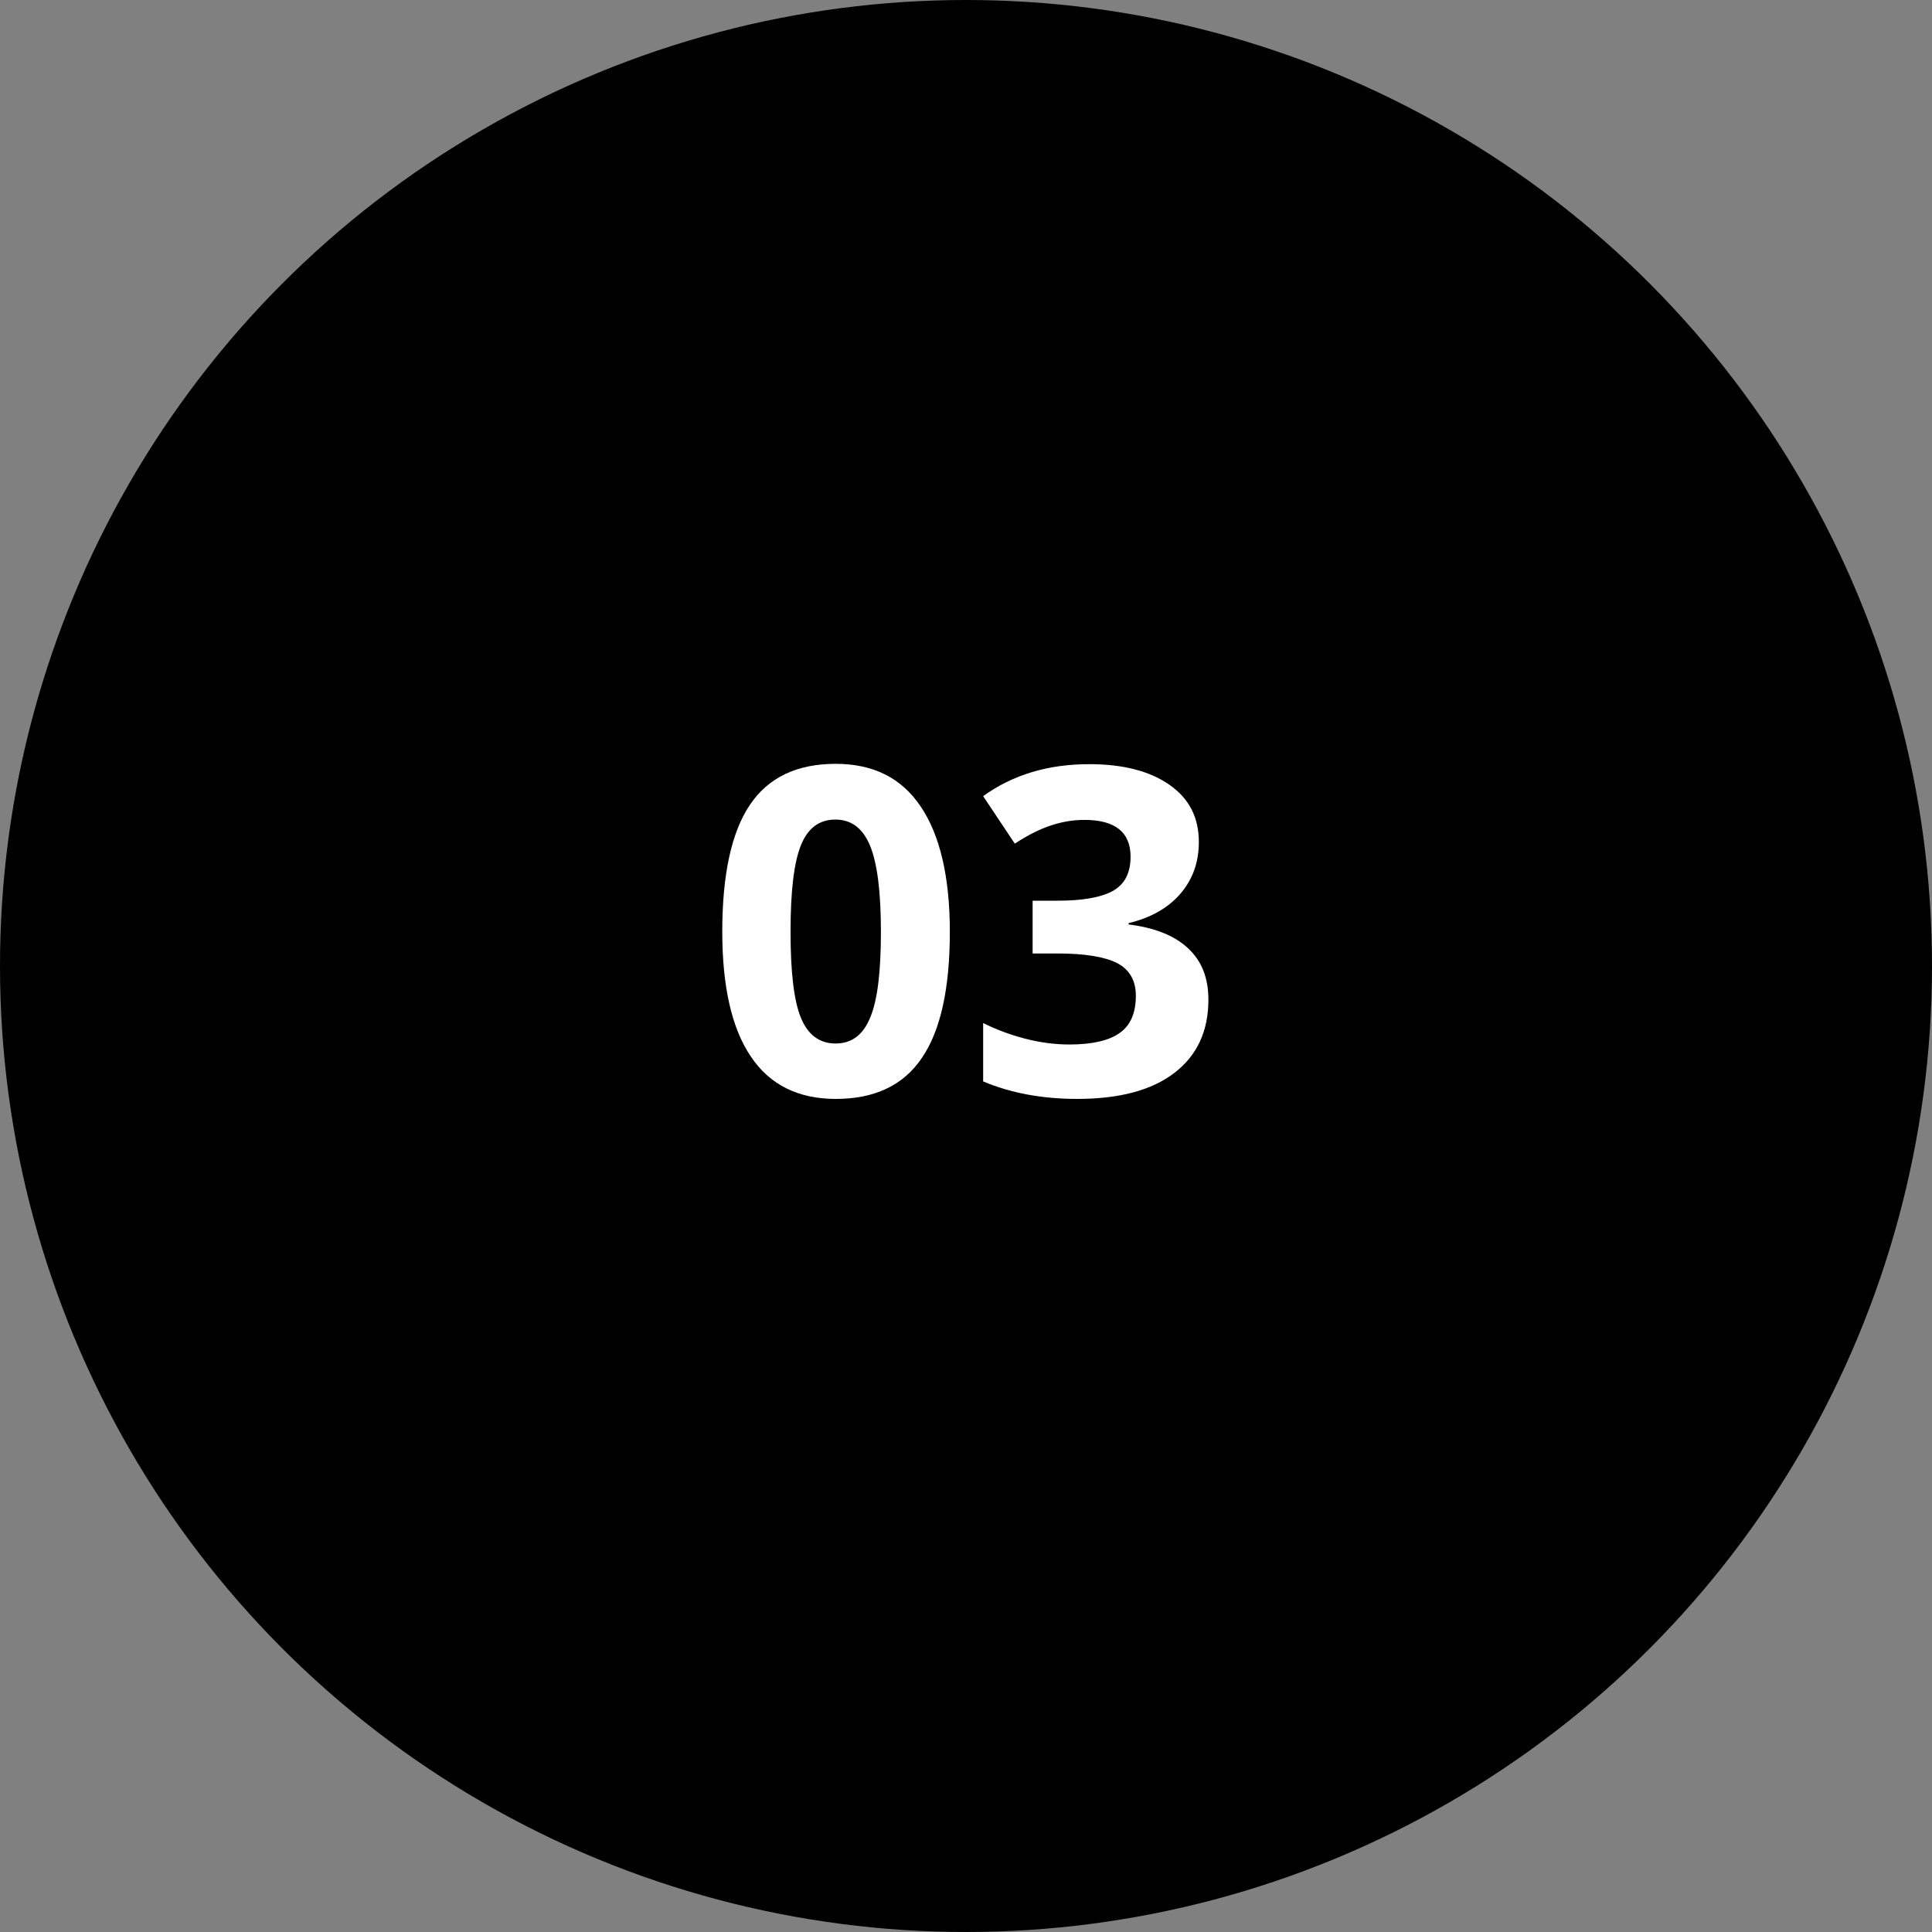
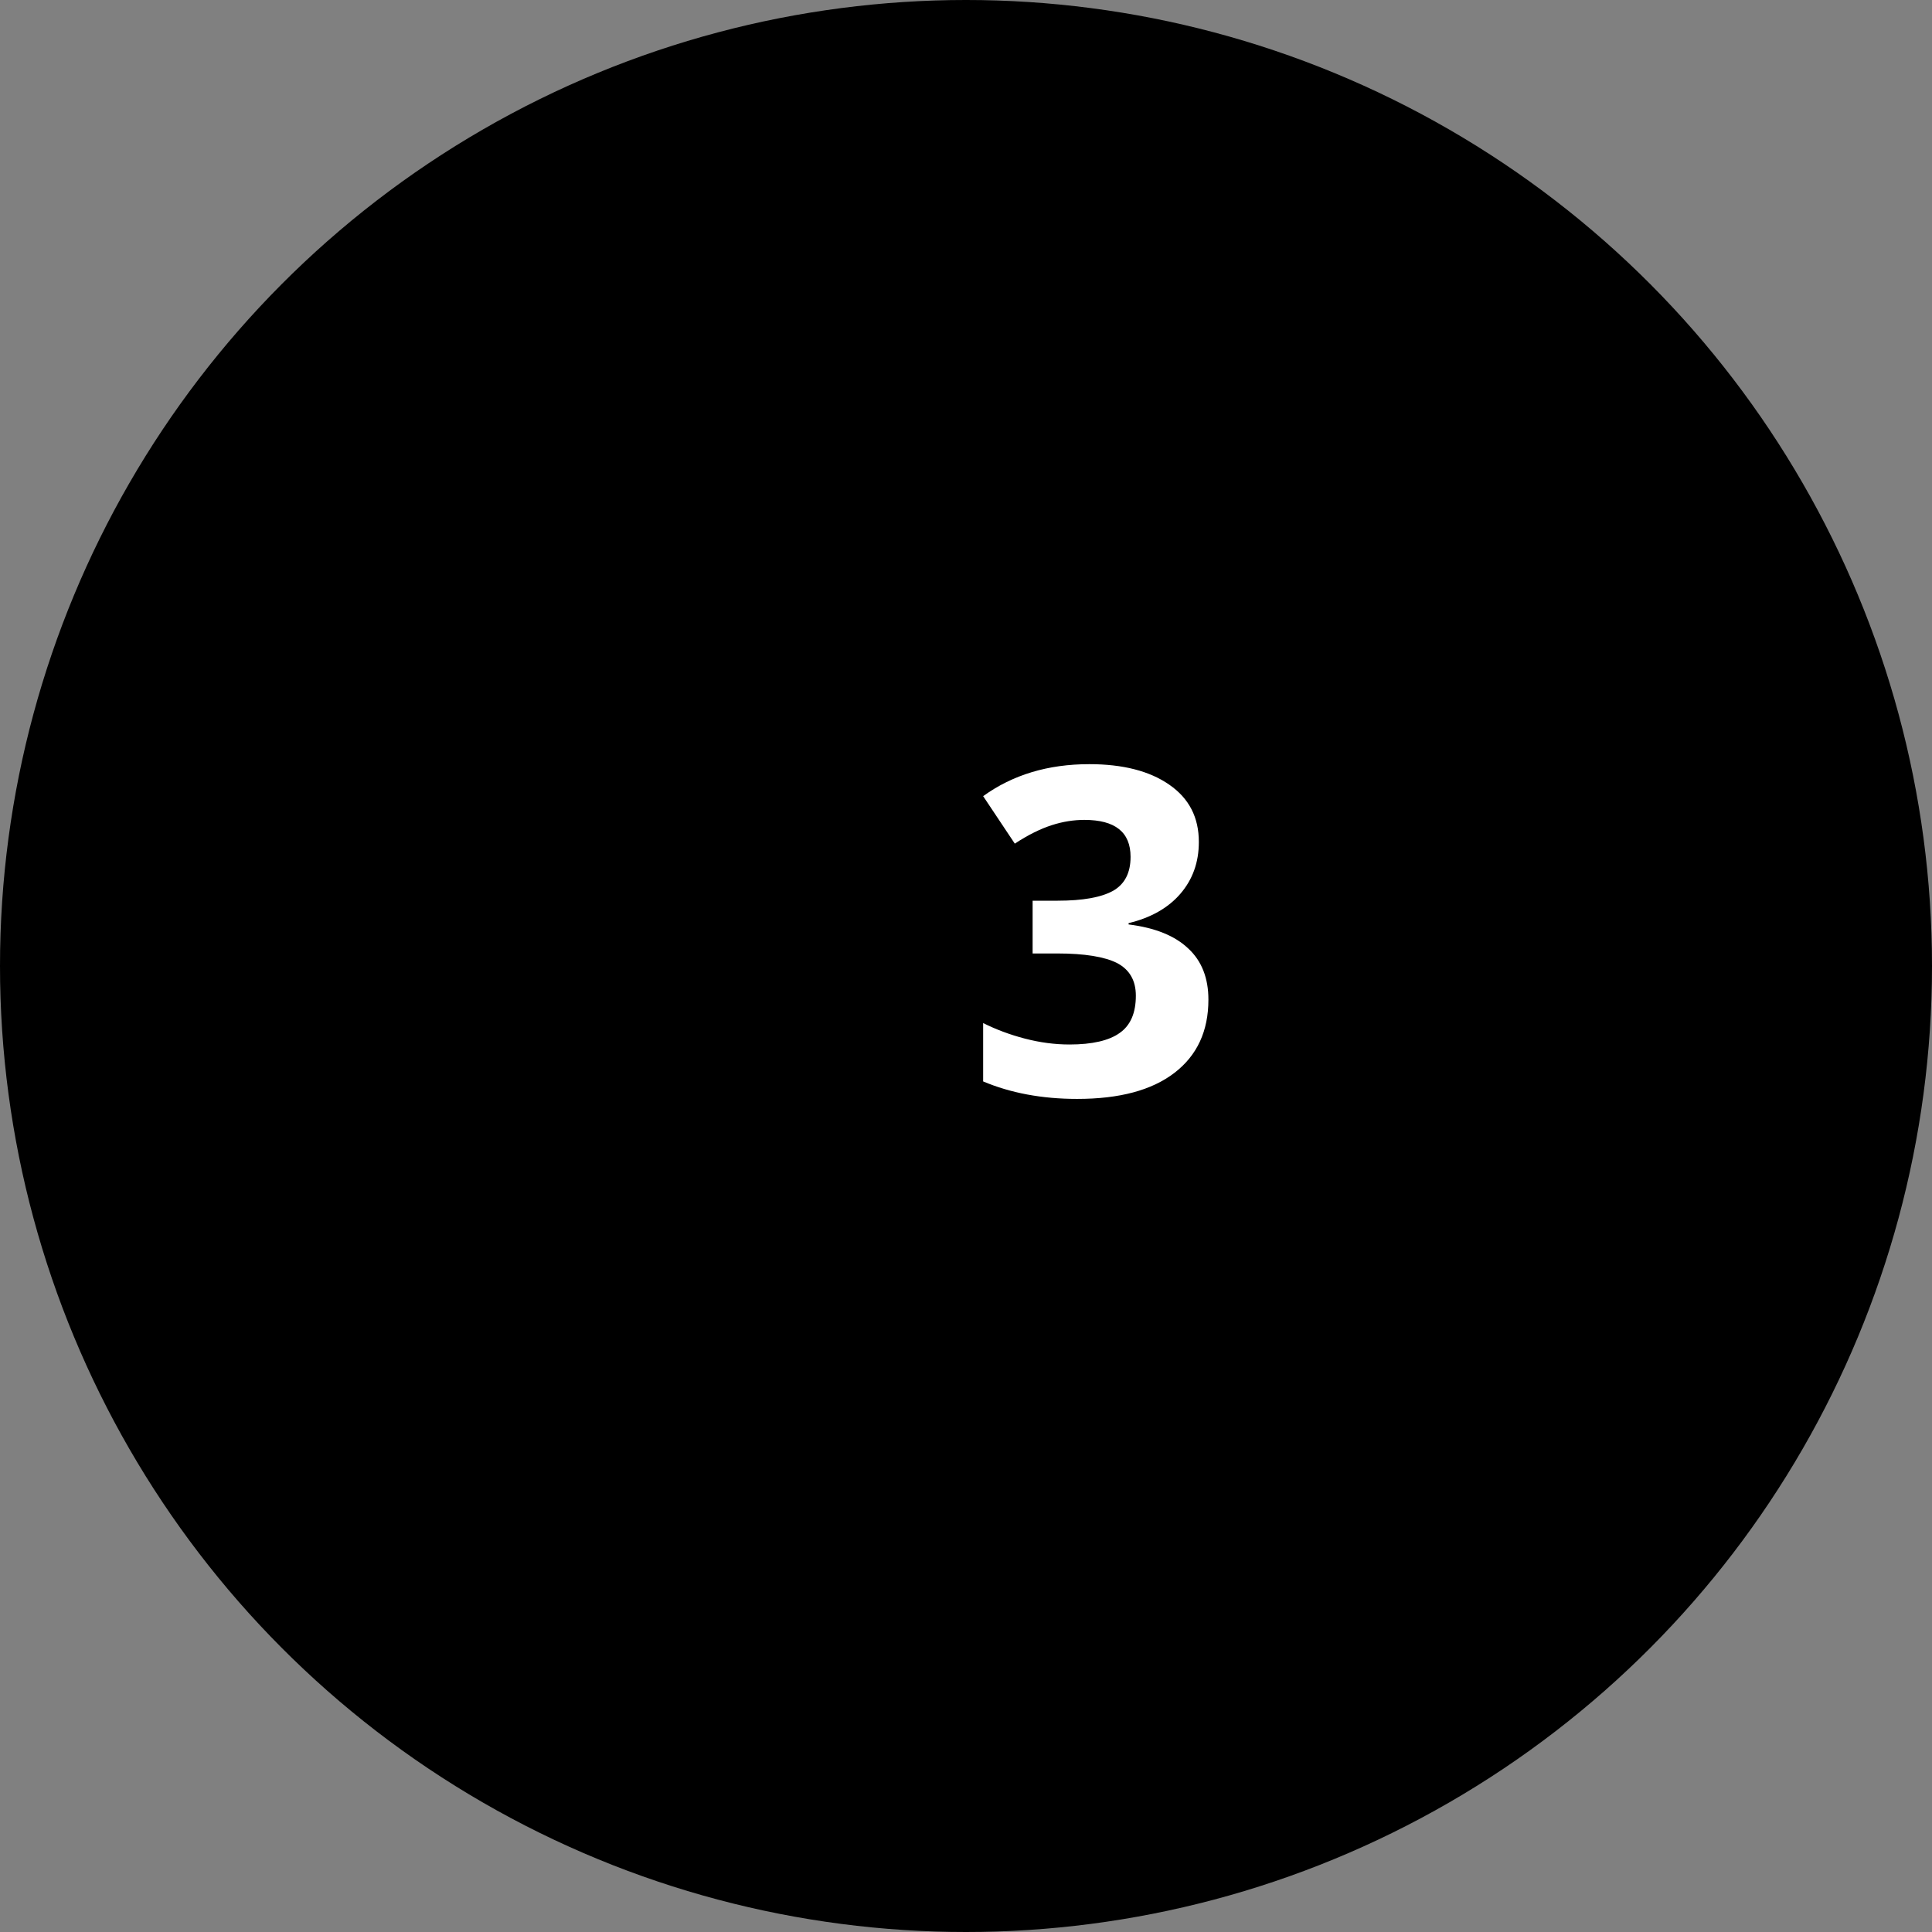
<svg xmlns="http://www.w3.org/2000/svg" version="1.1" id="Ebene_1" x="0px" y="0px" viewBox="0 0 58.58 58.58" style="enable-background:new 0 0 58.58 58.58;" xml:space="preserve">
  <rect x="0" y="0" width="58.58" height="58.58" fill="#808080" stroke="none" />
  <style type="text/css">
	.st0{fill:#2B2B2B;}
	.st1{fill:#FFFFFF;}
</style>
  <circle class="fill-accent" cx="29.29" cy="29.29" r="29.29" />
  <g>
-     <path class="st1" d="M28.8,28.25c0,1.72-0.28,3-0.85,3.83c-0.56,0.83-1.43,1.24-2.61,1.24c-1.14,0-2-0.43-2.57-1.28   c-0.58-0.85-0.87-2.12-0.87-3.79c0-1.74,0.28-3.02,0.84-3.85c0.56-0.83,1.43-1.24,2.6-1.24c1.14,0,2,0.43,2.58,1.3   C28.5,25.32,28.8,26.59,28.8,28.25z M23.97,28.25c0,1.21,0.1,2.08,0.31,2.6c0.21,0.52,0.56,0.79,1.06,0.79   c0.49,0,0.84-0.27,1.05-0.8c0.22-0.53,0.32-1.39,0.32-2.59c0-1.21-0.11-2.08-0.33-2.61s-0.57-0.79-1.05-0.79   c-0.49,0-0.84,0.26-1.05,0.79S23.97,27.04,23.97,28.25z" />
    <path class="st1" d="M36.35,25.53c0,0.62-0.19,1.14-0.56,1.57c-0.37,0.43-0.9,0.73-1.57,0.89v0.04c0.8,0.1,1.4,0.34,1.81,0.73   c0.41,0.38,0.61,0.9,0.61,1.55c0,0.95-0.34,1.69-1.03,2.22c-0.69,0.53-1.67,0.79-2.95,0.79c-1.07,0-2.02-0.18-2.85-0.53v-1.77   c0.38,0.19,0.8,0.35,1.26,0.47c0.46,0.12,0.91,0.18,1.36,0.18c0.69,0,1.2-0.12,1.52-0.35c0.33-0.23,0.49-0.61,0.49-1.13   c0-0.46-0.19-0.79-0.57-0.99c-0.38-0.19-0.98-0.29-1.81-0.29h-0.75v-1.6h0.76c0.76,0,1.32-0.1,1.68-0.3   c0.35-0.2,0.53-0.54,0.53-1.03c0-0.75-0.47-1.12-1.4-1.12c-0.32,0-0.65,0.05-0.99,0.16s-0.71,0.29-1.12,0.56l-0.96-1.44   c0.9-0.65,1.97-0.97,3.22-0.97c1.02,0,1.83,0.21,2.42,0.62C36.06,24.21,36.35,24.79,36.35,25.53z" />
  </g>
</svg>